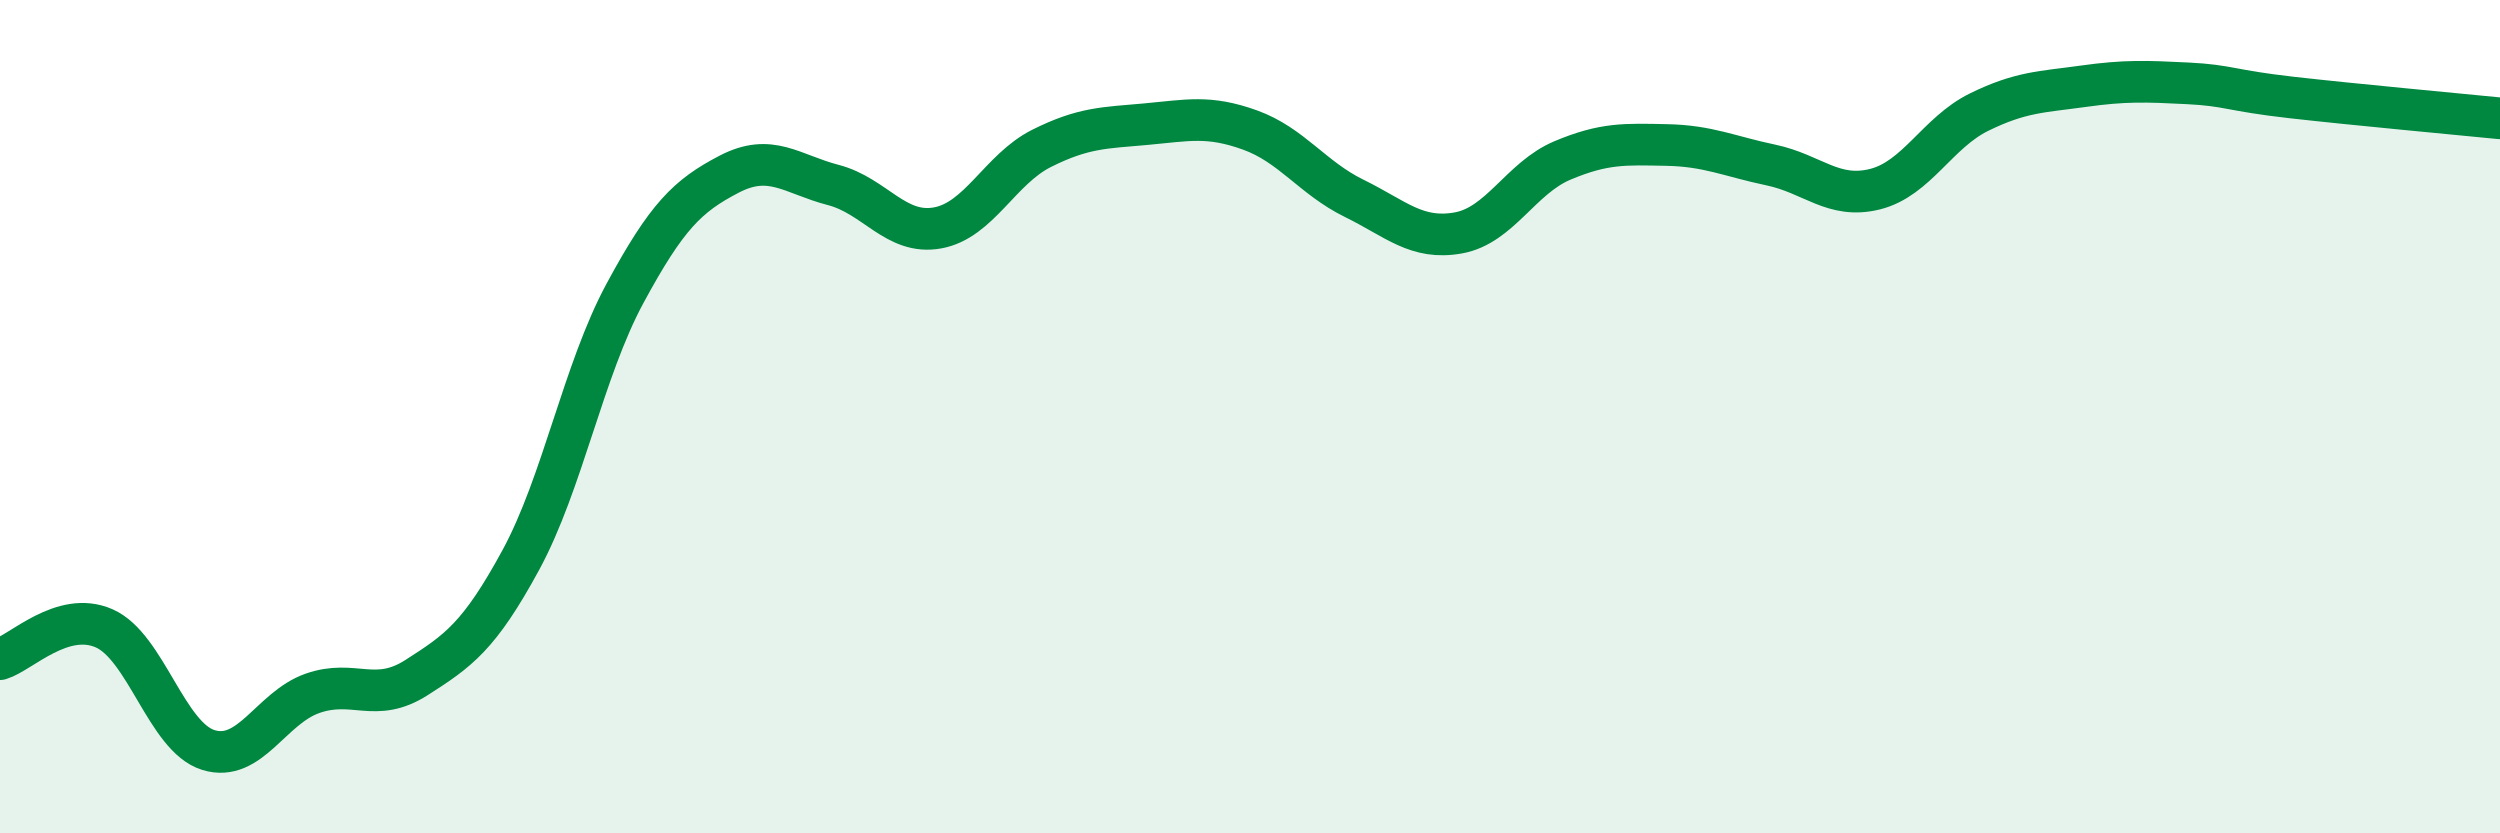
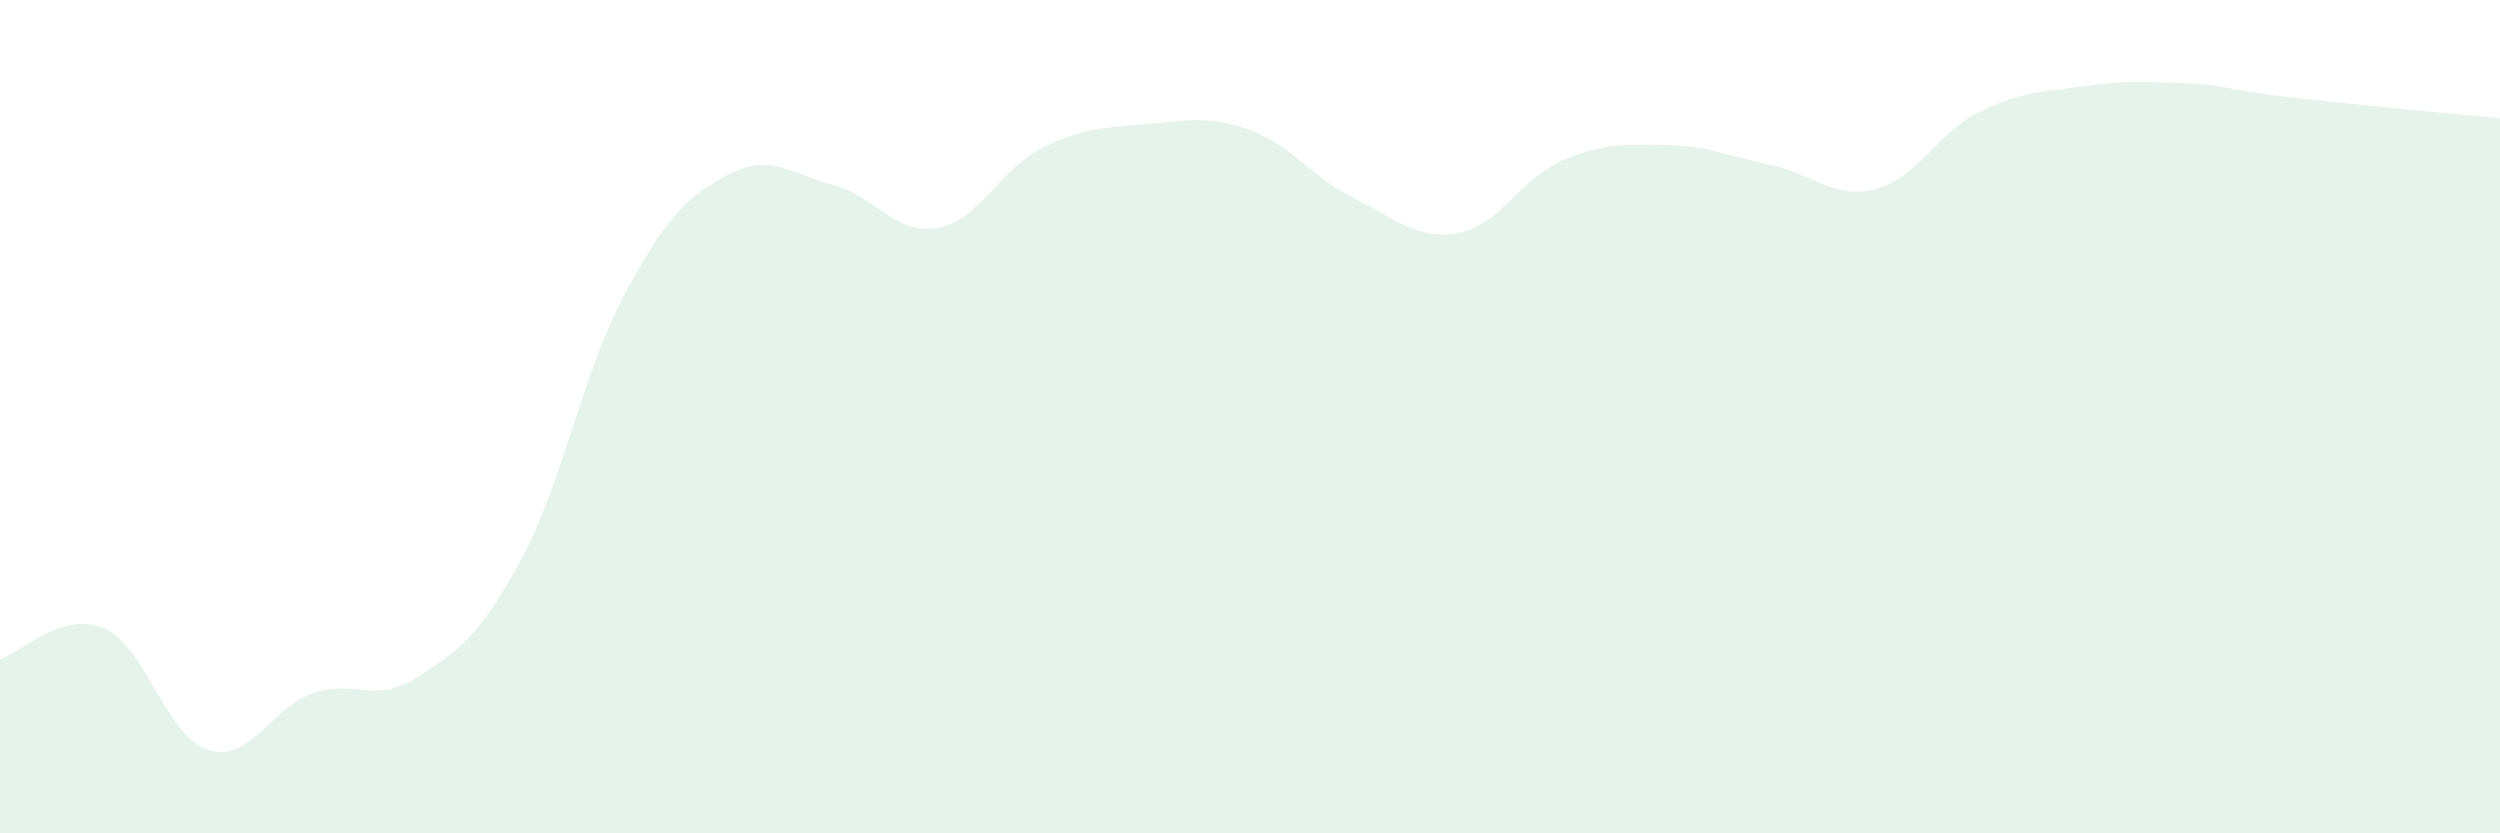
<svg xmlns="http://www.w3.org/2000/svg" width="60" height="20" viewBox="0 0 60 20">
  <path d="M 0,15.82 C 0.5,15.67 1.5,14.64 2.5,15.08 C 3.5,15.52 4,17.69 5,18 C 6,18.31 6.5,16.99 7.5,16.64 C 8.5,16.29 9,16.9 10,16.26 C 11,15.62 11.5,15.28 12.5,13.44 C 13.5,11.6 14,8.89 15,7.04 C 16,5.19 16.5,4.7 17.5,4.18 C 18.5,3.66 19,4.18 20,4.44 C 21,4.7 21.5,5.65 22.5,5.47 C 23.5,5.29 24,4.06 25,3.56 C 26,3.06 26.5,3.07 27.5,2.98 C 28.5,2.89 29,2.76 30,3.12 C 31,3.48 31.5,4.27 32.5,4.76 C 33.5,5.25 34,5.77 35,5.59 C 36,5.41 36.5,4.27 37.5,3.85 C 38.5,3.43 39,3.46 40,3.48 C 41,3.5 41.5,3.75 42.5,3.96 C 43.5,4.17 44,4.79 45,4.54 C 46,4.29 46.5,3.18 47.5,2.69 C 48.5,2.2 49,2.21 50,2.07 C 51,1.93 51.5,1.95 52.5,2 C 53.5,2.05 53.5,2.17 55,2.34 C 56.5,2.51 59,2.74 60,2.84L60 20L0 20Z" fill="#008740" opacity="0.1" stroke-linecap="round" stroke-linejoin="round" />
-   <path d="M 0,15.82 C 0.5,15.67 1.5,14.64 2.5,15.08 C 3.5,15.52 4,17.69 5,18 C 6,18.31 6.5,16.99 7.5,16.64 C 8.5,16.29 9,16.9 10,16.26 C 11,15.62 11.5,15.28 12.5,13.44 C 13.5,11.6 14,8.89 15,7.04 C 16,5.19 16.5,4.7 17.5,4.18 C 18.5,3.66 19,4.18 20,4.44 C 21,4.7 21.5,5.65 22.5,5.47 C 23.5,5.29 24,4.06 25,3.56 C 26,3.06 26.5,3.07 27.5,2.98 C 28.5,2.89 29,2.76 30,3.12 C 31,3.48 31.5,4.27 32.5,4.76 C 33.5,5.25 34,5.77 35,5.59 C 36,5.41 36.5,4.27 37.5,3.85 C 38.5,3.43 39,3.46 40,3.48 C 41,3.5 41.5,3.75 42.5,3.96 C 43.5,4.17 44,4.79 45,4.54 C 46,4.29 46.5,3.18 47.5,2.69 C 48.5,2.2 49,2.21 50,2.07 C 51,1.93 51.5,1.95 52.5,2 C 53.5,2.05 53.5,2.17 55,2.34 C 56.5,2.51 59,2.74 60,2.84" stroke="#008740" stroke-width="1" fill="none" stroke-linecap="round" stroke-linejoin="round" />
</svg>